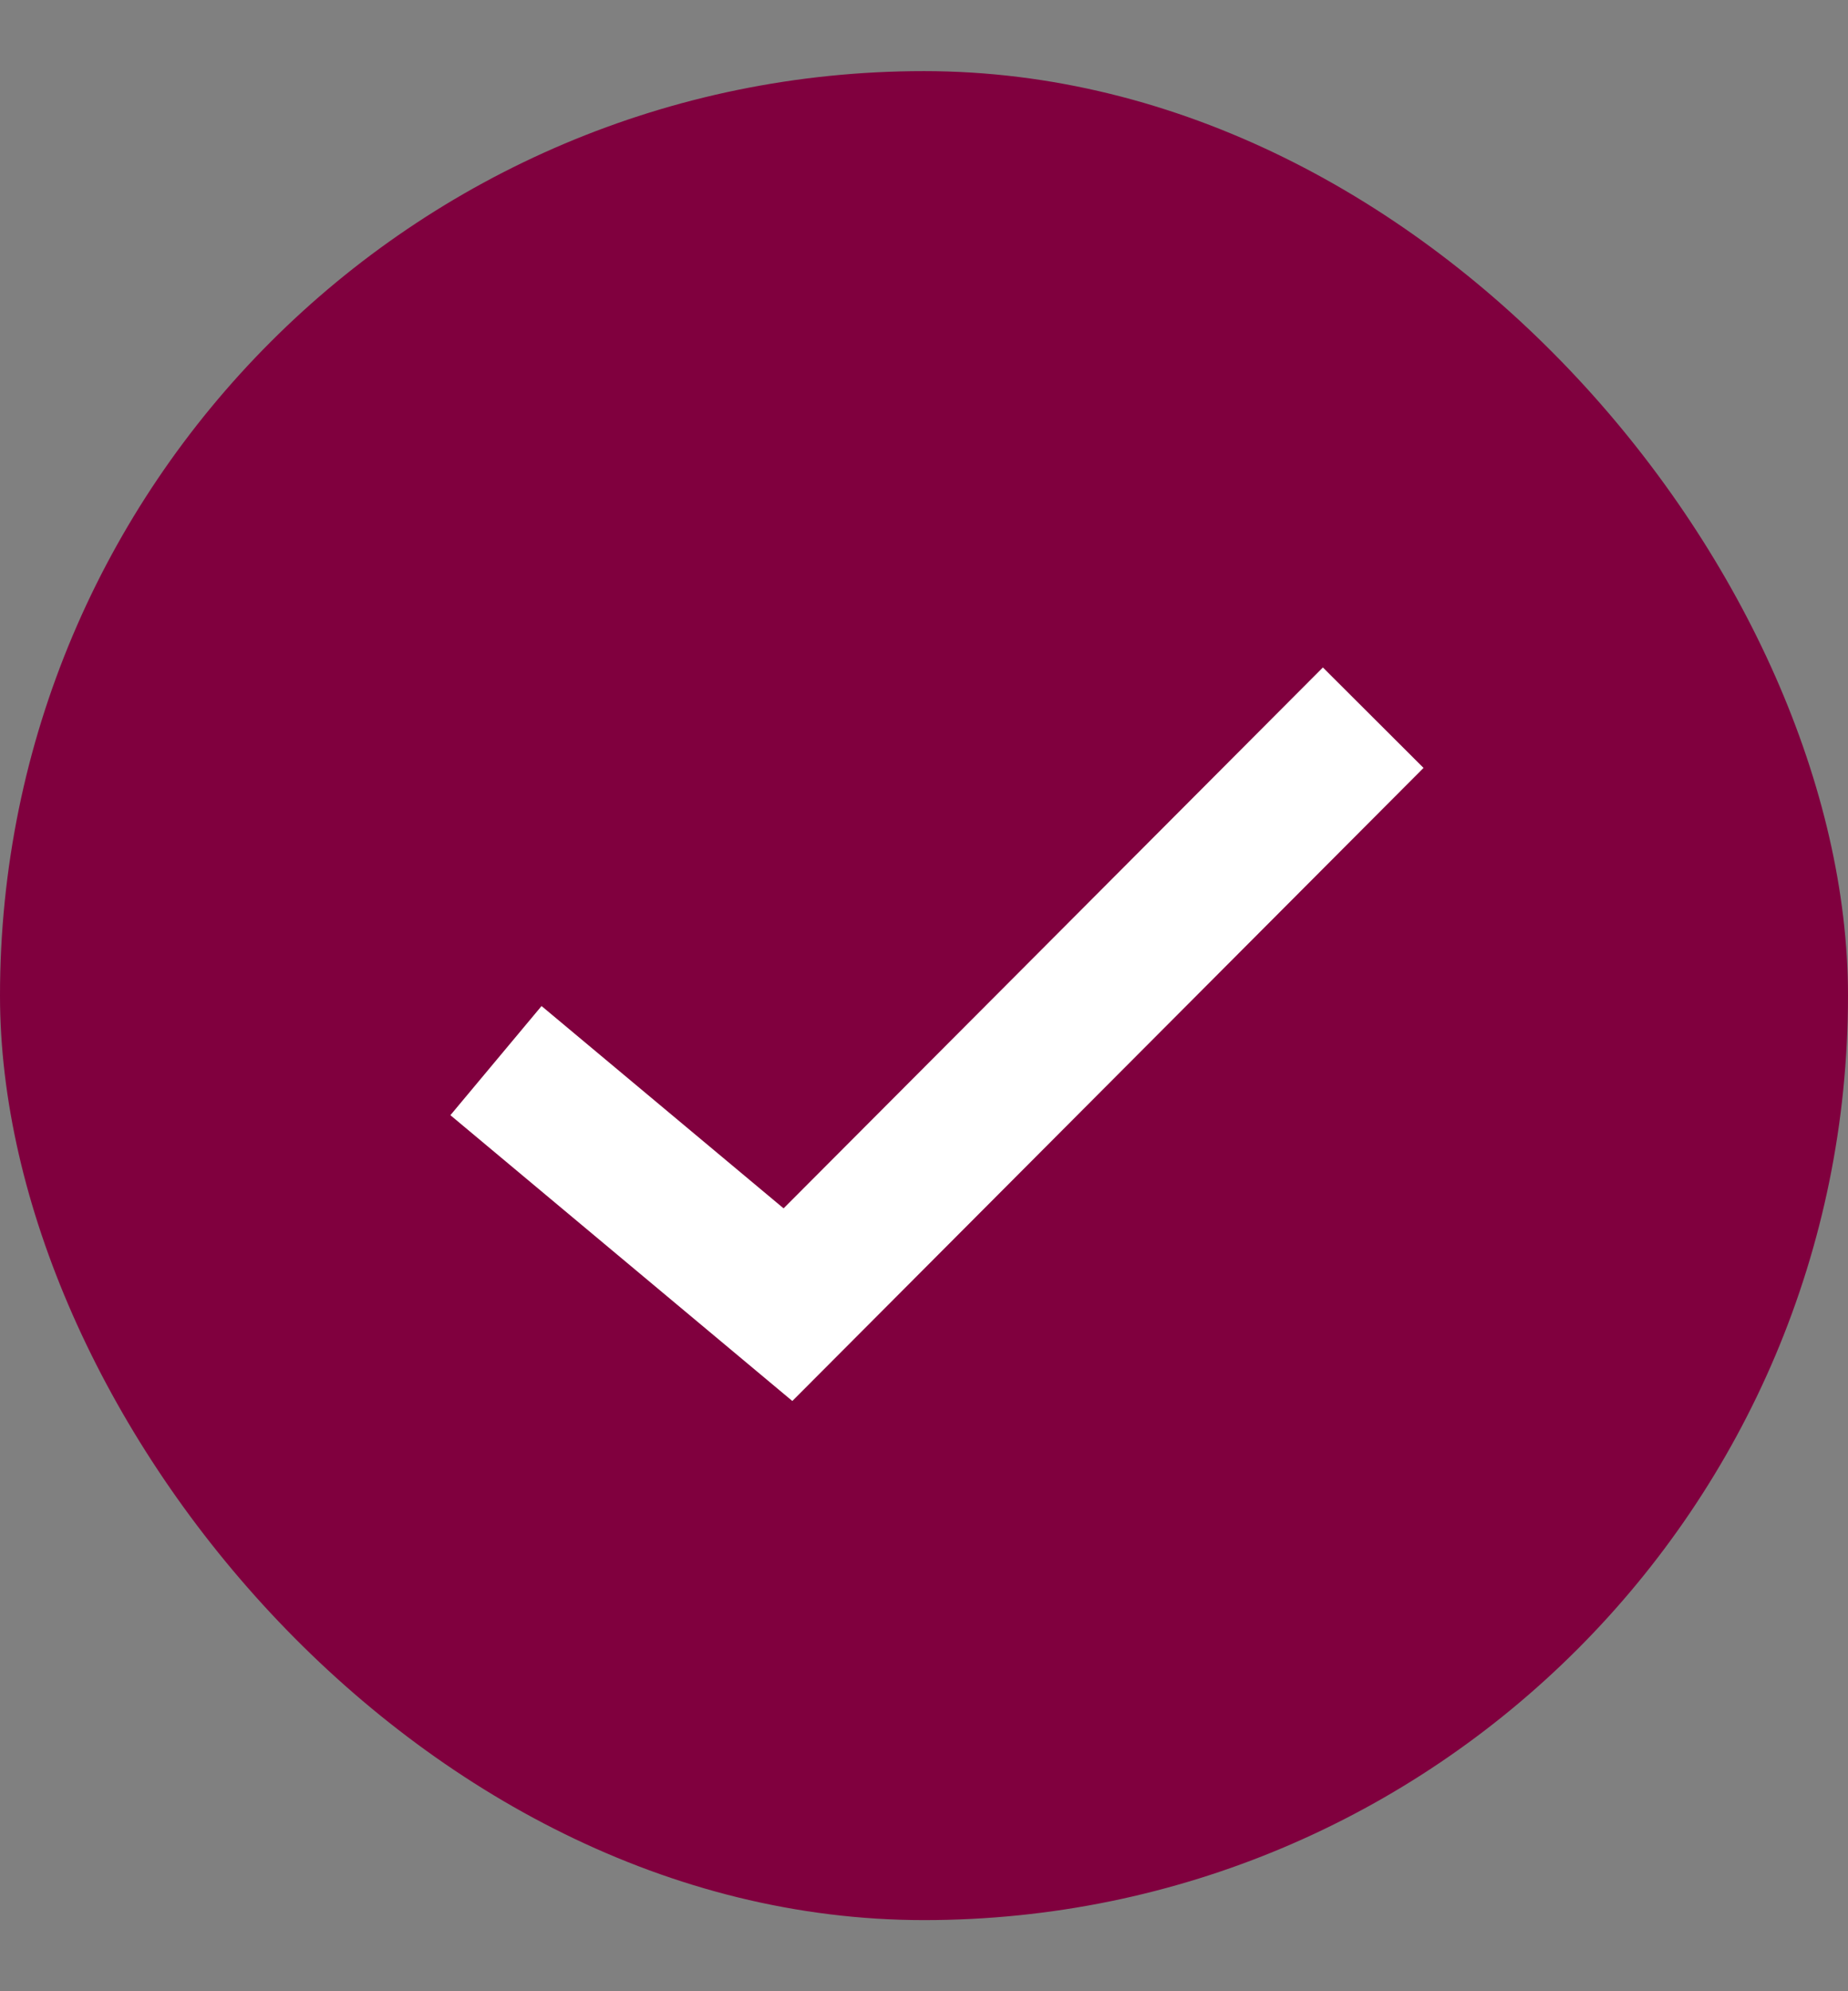
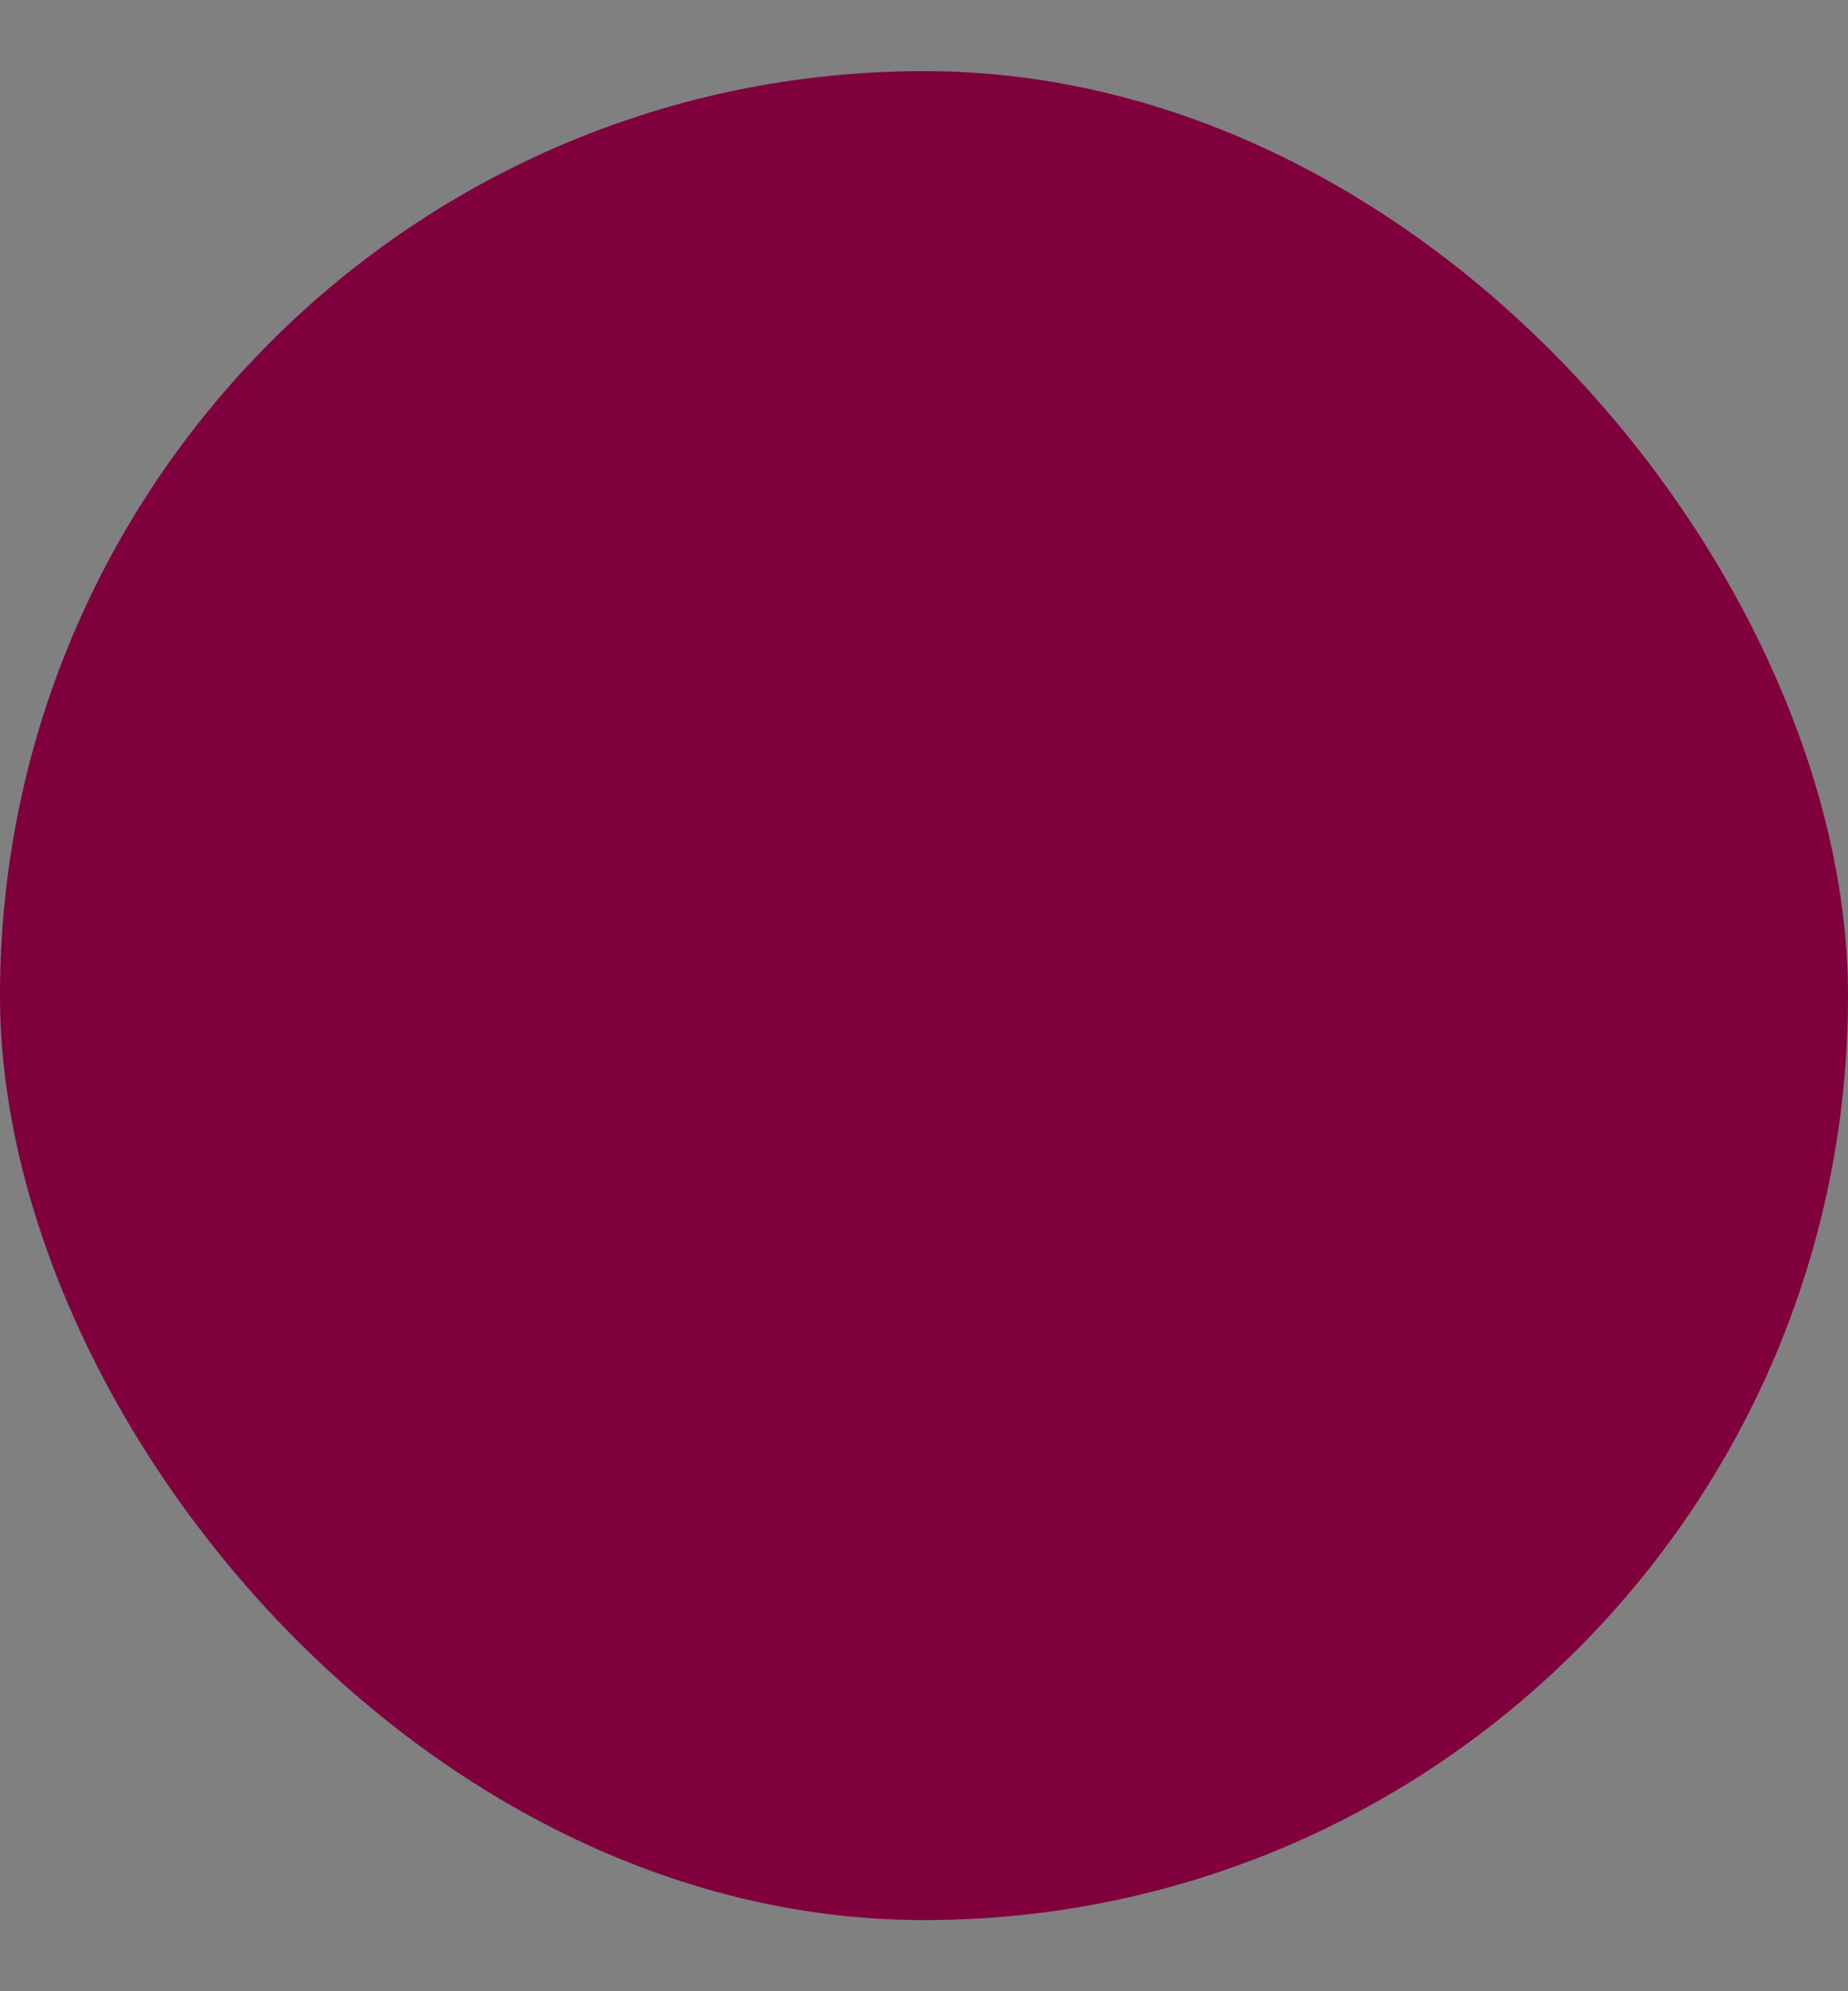
<svg xmlns="http://www.w3.org/2000/svg" width="13" height="14" viewBox="0 0 13 14" fill="none">
  <rect x="0" y="0" width="13" height="14" fill="#808080" stroke="none" />
  <rect y="0.5" width="13" height="13" rx="6.5" fill="#80003E" />
-   <path d="M3.489 7.457L5.543 9.173L9.66 5.046" stroke="white" />
</svg>